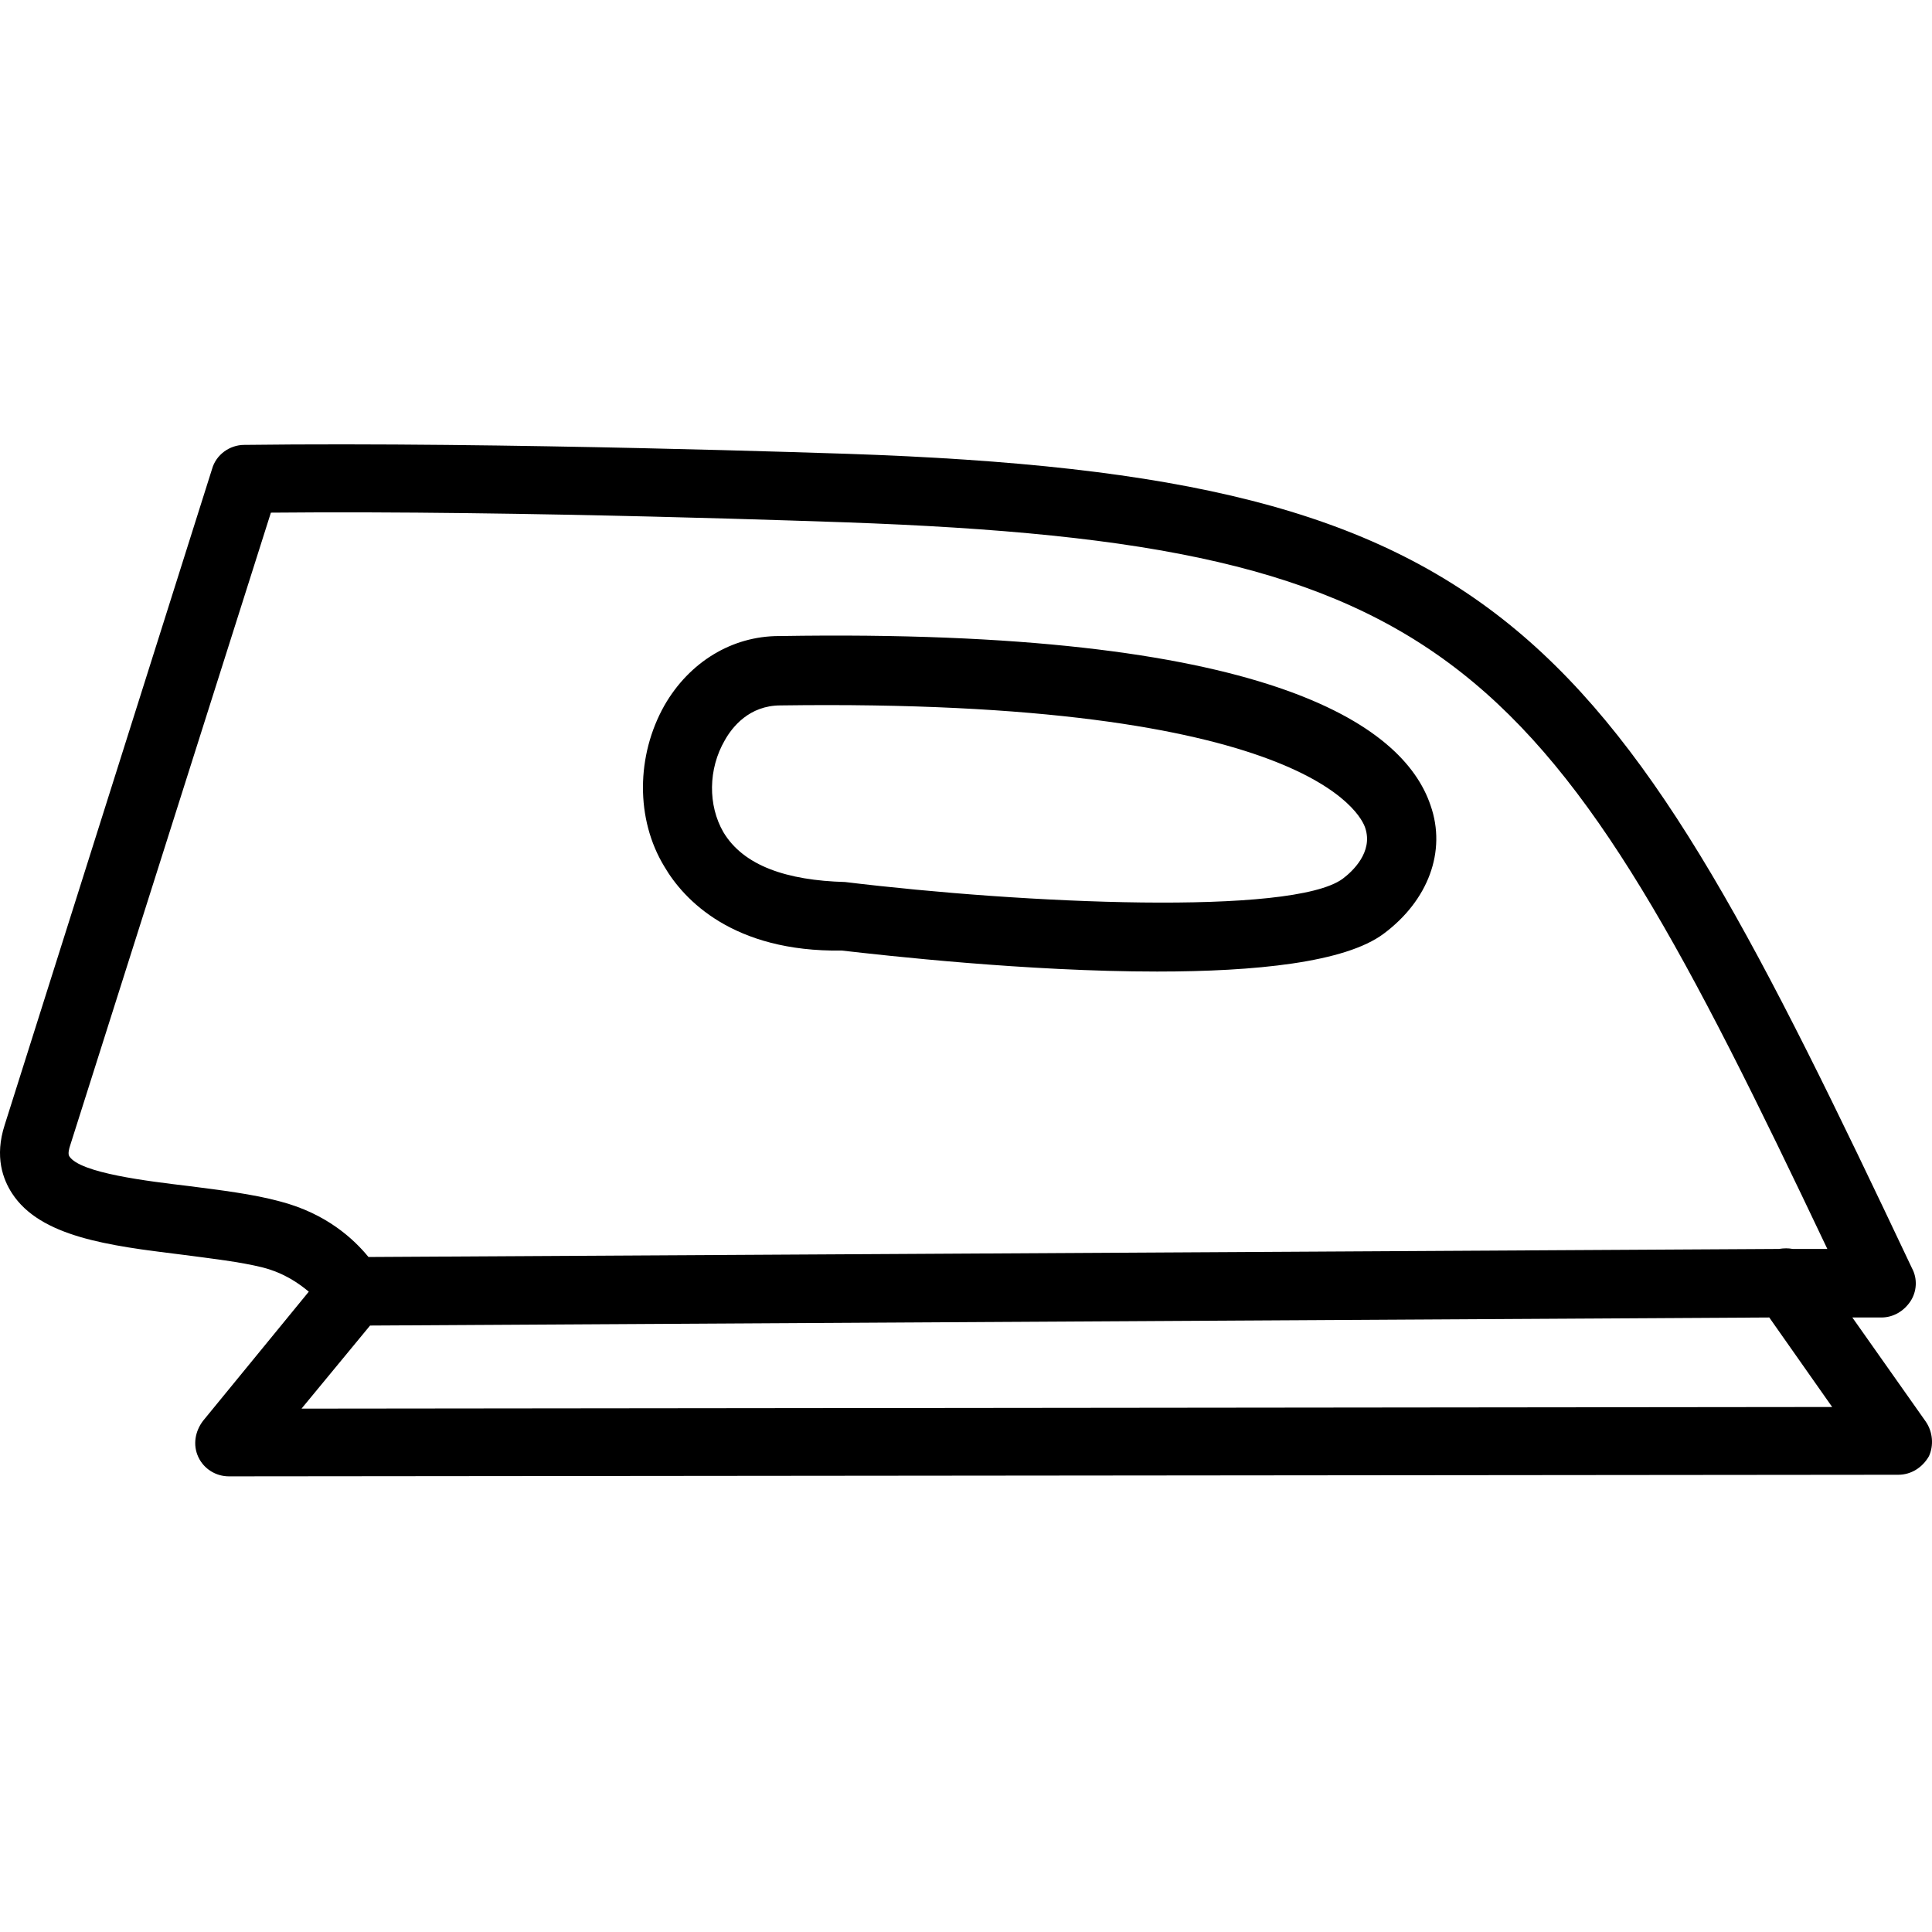
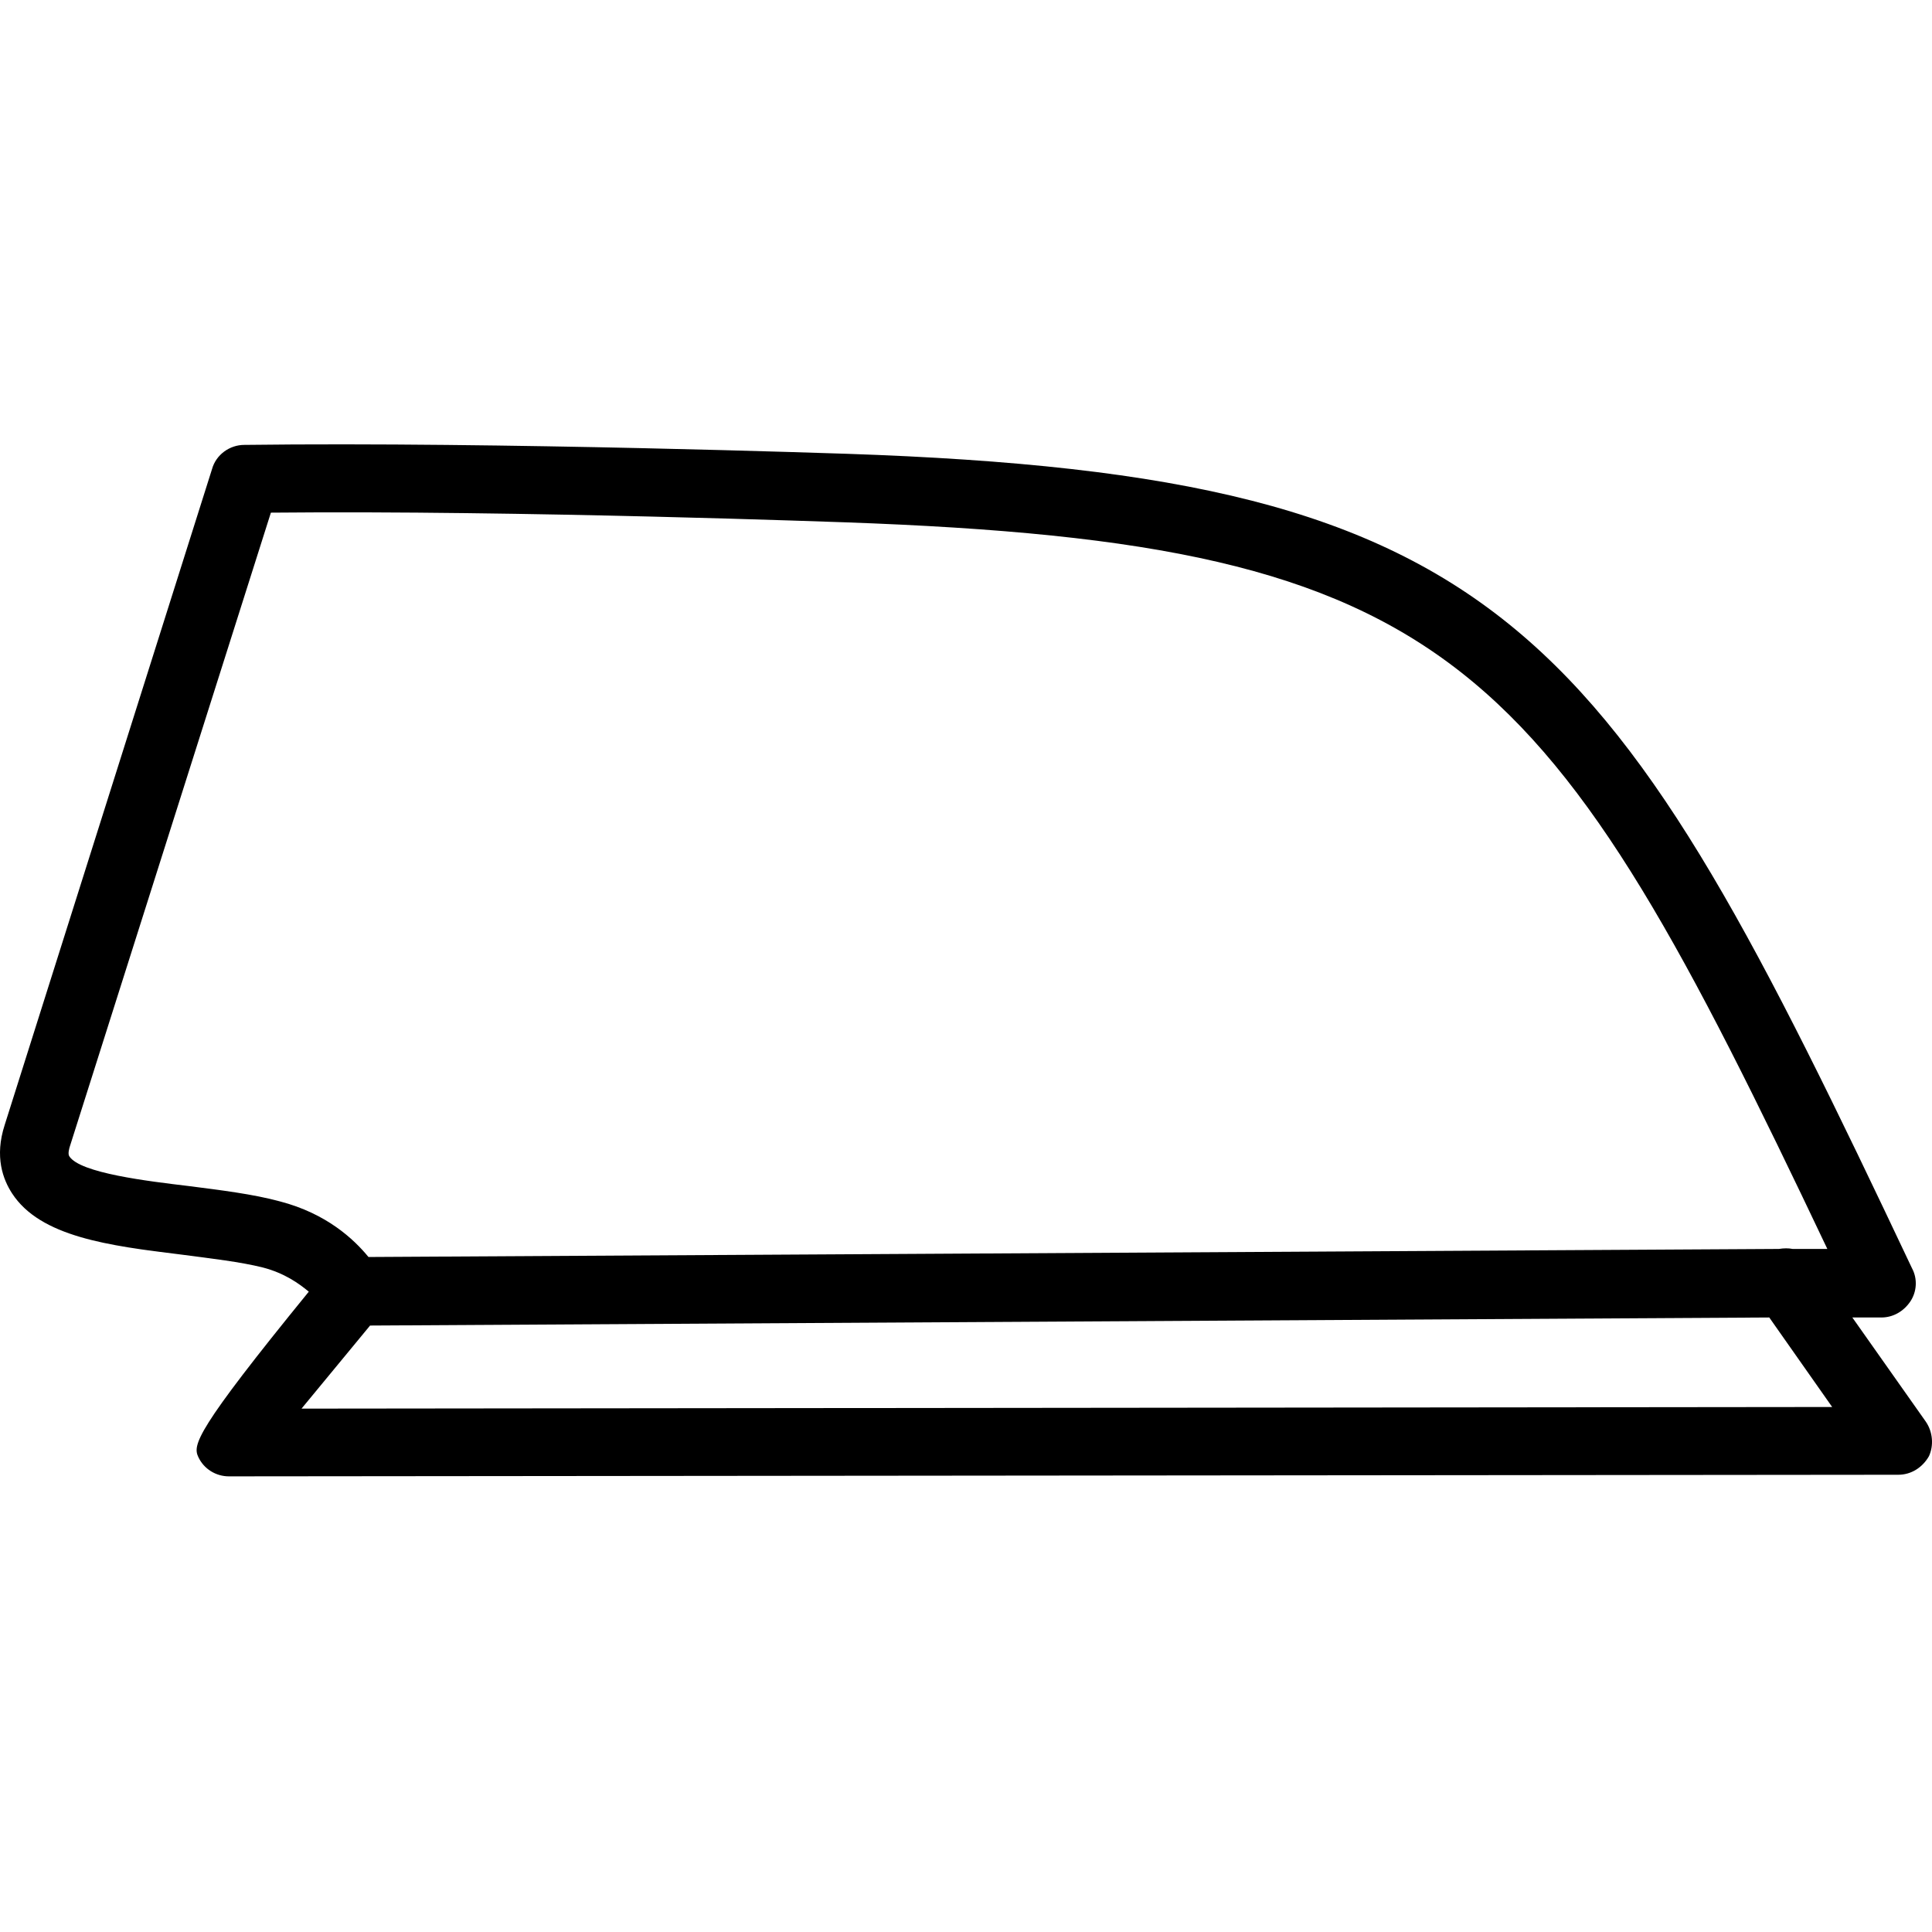
<svg xmlns="http://www.w3.org/2000/svg" width="100" height="100" viewBox="0 0 100 100" fill="none">
-   <rect width="100" height="100" fill="white" />
-   <path d="M99.675 73.578L95.877 68.193H97.379C98.005 68.193 98.548 67.859 98.882 67.358C99.216 66.857 99.258 66.189 98.966 65.647C83.312 32.545 78.303 24.656 43.825 23.488C43.658 23.488 25.959 22.861 12.643 23.028C11.892 23.028 11.182 23.529 10.974 24.281L0.246 58.217C-0.297 59.886 0.163 61.055 0.622 61.765C2.083 64.019 5.631 64.478 9.387 64.937C10.974 65.146 12.435 65.313 13.603 65.605C14.73 65.897 15.482 66.44 15.983 66.857L10.514 73.536C10.097 74.079 9.972 74.788 10.264 75.414C10.556 76.04 11.182 76.416 11.85 76.416L98.256 76.333C98.924 76.333 99.508 75.957 99.842 75.373C100.093 74.83 100.051 74.12 99.675 73.578ZM14.48 62.182C13.102 61.806 11.391 61.598 9.763 61.389C7.676 61.139 4.128 60.721 3.585 59.845C3.502 59.719 3.585 59.427 3.627 59.302L14.021 26.535C27.044 26.409 43.574 27.035 43.741 27.035C75.465 28.163 80.056 34.048 94.583 64.645H92.788C92.579 64.603 92.329 64.603 92.078 64.645L19.072 65.062C18.32 64.144 16.901 62.808 14.48 62.182ZM15.607 72.91L19.155 68.61L91.577 68.193L94.833 72.826L15.607 72.91Z" fill="black" />
-   <path d="M43.574 49.201C45.786 49.452 53.133 50.287 59.895 50.287C64.946 50.287 69.621 49.828 71.624 48.325C73.92 46.613 74.88 44.067 74.046 41.688C72.626 37.472 65.53 32.505 40.36 32.922C40.36 32.922 40.36 32.922 40.318 32.922C37.897 32.922 35.685 34.258 34.391 36.512C32.93 39.1 32.888 42.398 34.391 44.86C35.393 46.572 37.939 49.285 43.574 49.201ZM37.521 38.307C37.897 37.639 38.774 36.512 40.402 36.512C67.659 36.136 70.456 42.189 70.665 42.857C71.082 44.109 69.997 45.111 69.496 45.486C66.866 47.407 53.008 46.78 43.741 45.653C40.736 45.57 38.481 44.819 37.438 43.065C36.645 41.688 36.645 39.809 37.521 38.307Z" fill="black" />
+   <path d="M99.675 73.578L95.877 68.193H97.379C98.005 68.193 98.548 67.859 98.882 67.358C99.216 66.857 99.258 66.189 98.966 65.647C83.312 32.545 78.303 24.656 43.825 23.488C43.658 23.488 25.959 22.861 12.643 23.028C11.892 23.028 11.182 23.529 10.974 24.281L0.246 58.217C-0.297 59.886 0.163 61.055 0.622 61.765C2.083 64.019 5.631 64.478 9.387 64.937C10.974 65.146 12.435 65.313 13.603 65.605C14.73 65.897 15.482 66.44 15.983 66.857C10.097 74.079 9.972 74.788 10.264 75.414C10.556 76.04 11.182 76.416 11.85 76.416L98.256 76.333C98.924 76.333 99.508 75.957 99.842 75.373C100.093 74.83 100.051 74.12 99.675 73.578ZM14.48 62.182C13.102 61.806 11.391 61.598 9.763 61.389C7.676 61.139 4.128 60.721 3.585 59.845C3.502 59.719 3.585 59.427 3.627 59.302L14.021 26.535C27.044 26.409 43.574 27.035 43.741 27.035C75.465 28.163 80.056 34.048 94.583 64.645H92.788C92.579 64.603 92.329 64.603 92.078 64.645L19.072 65.062C18.32 64.144 16.901 62.808 14.48 62.182ZM15.607 72.91L19.155 68.61L91.577 68.193L94.833 72.826L15.607 72.91Z" fill="black" />
</svg>